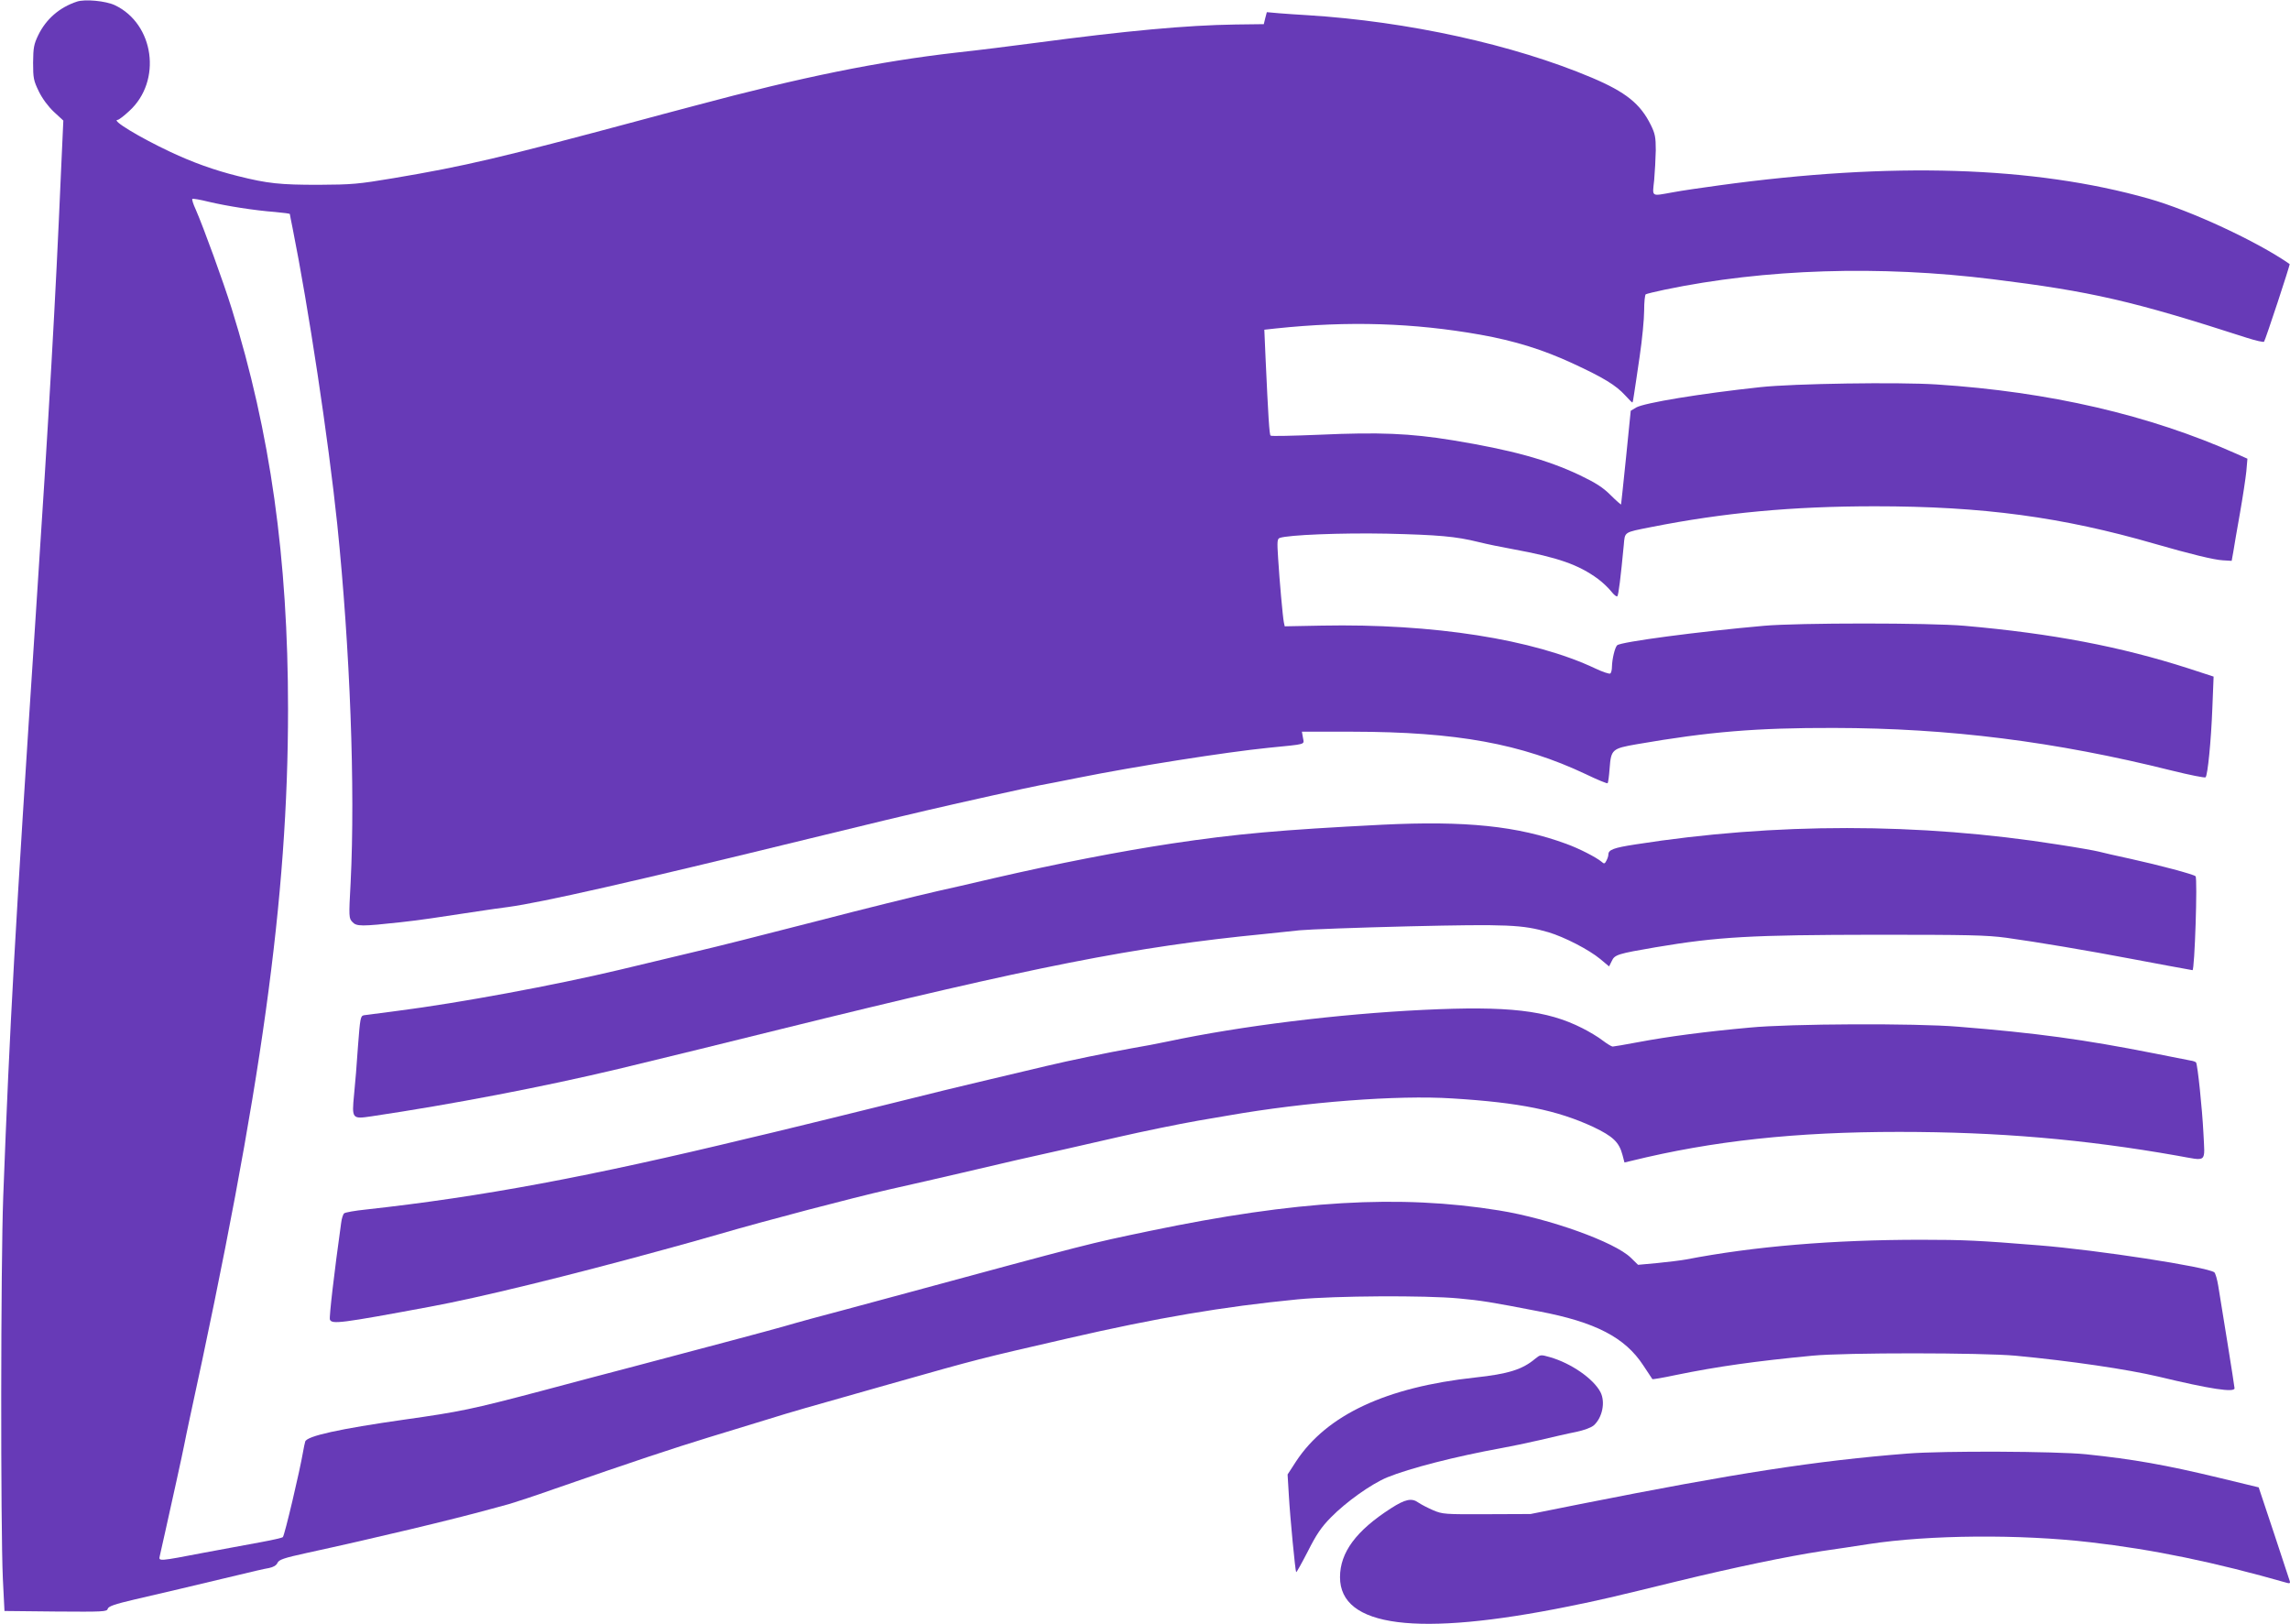
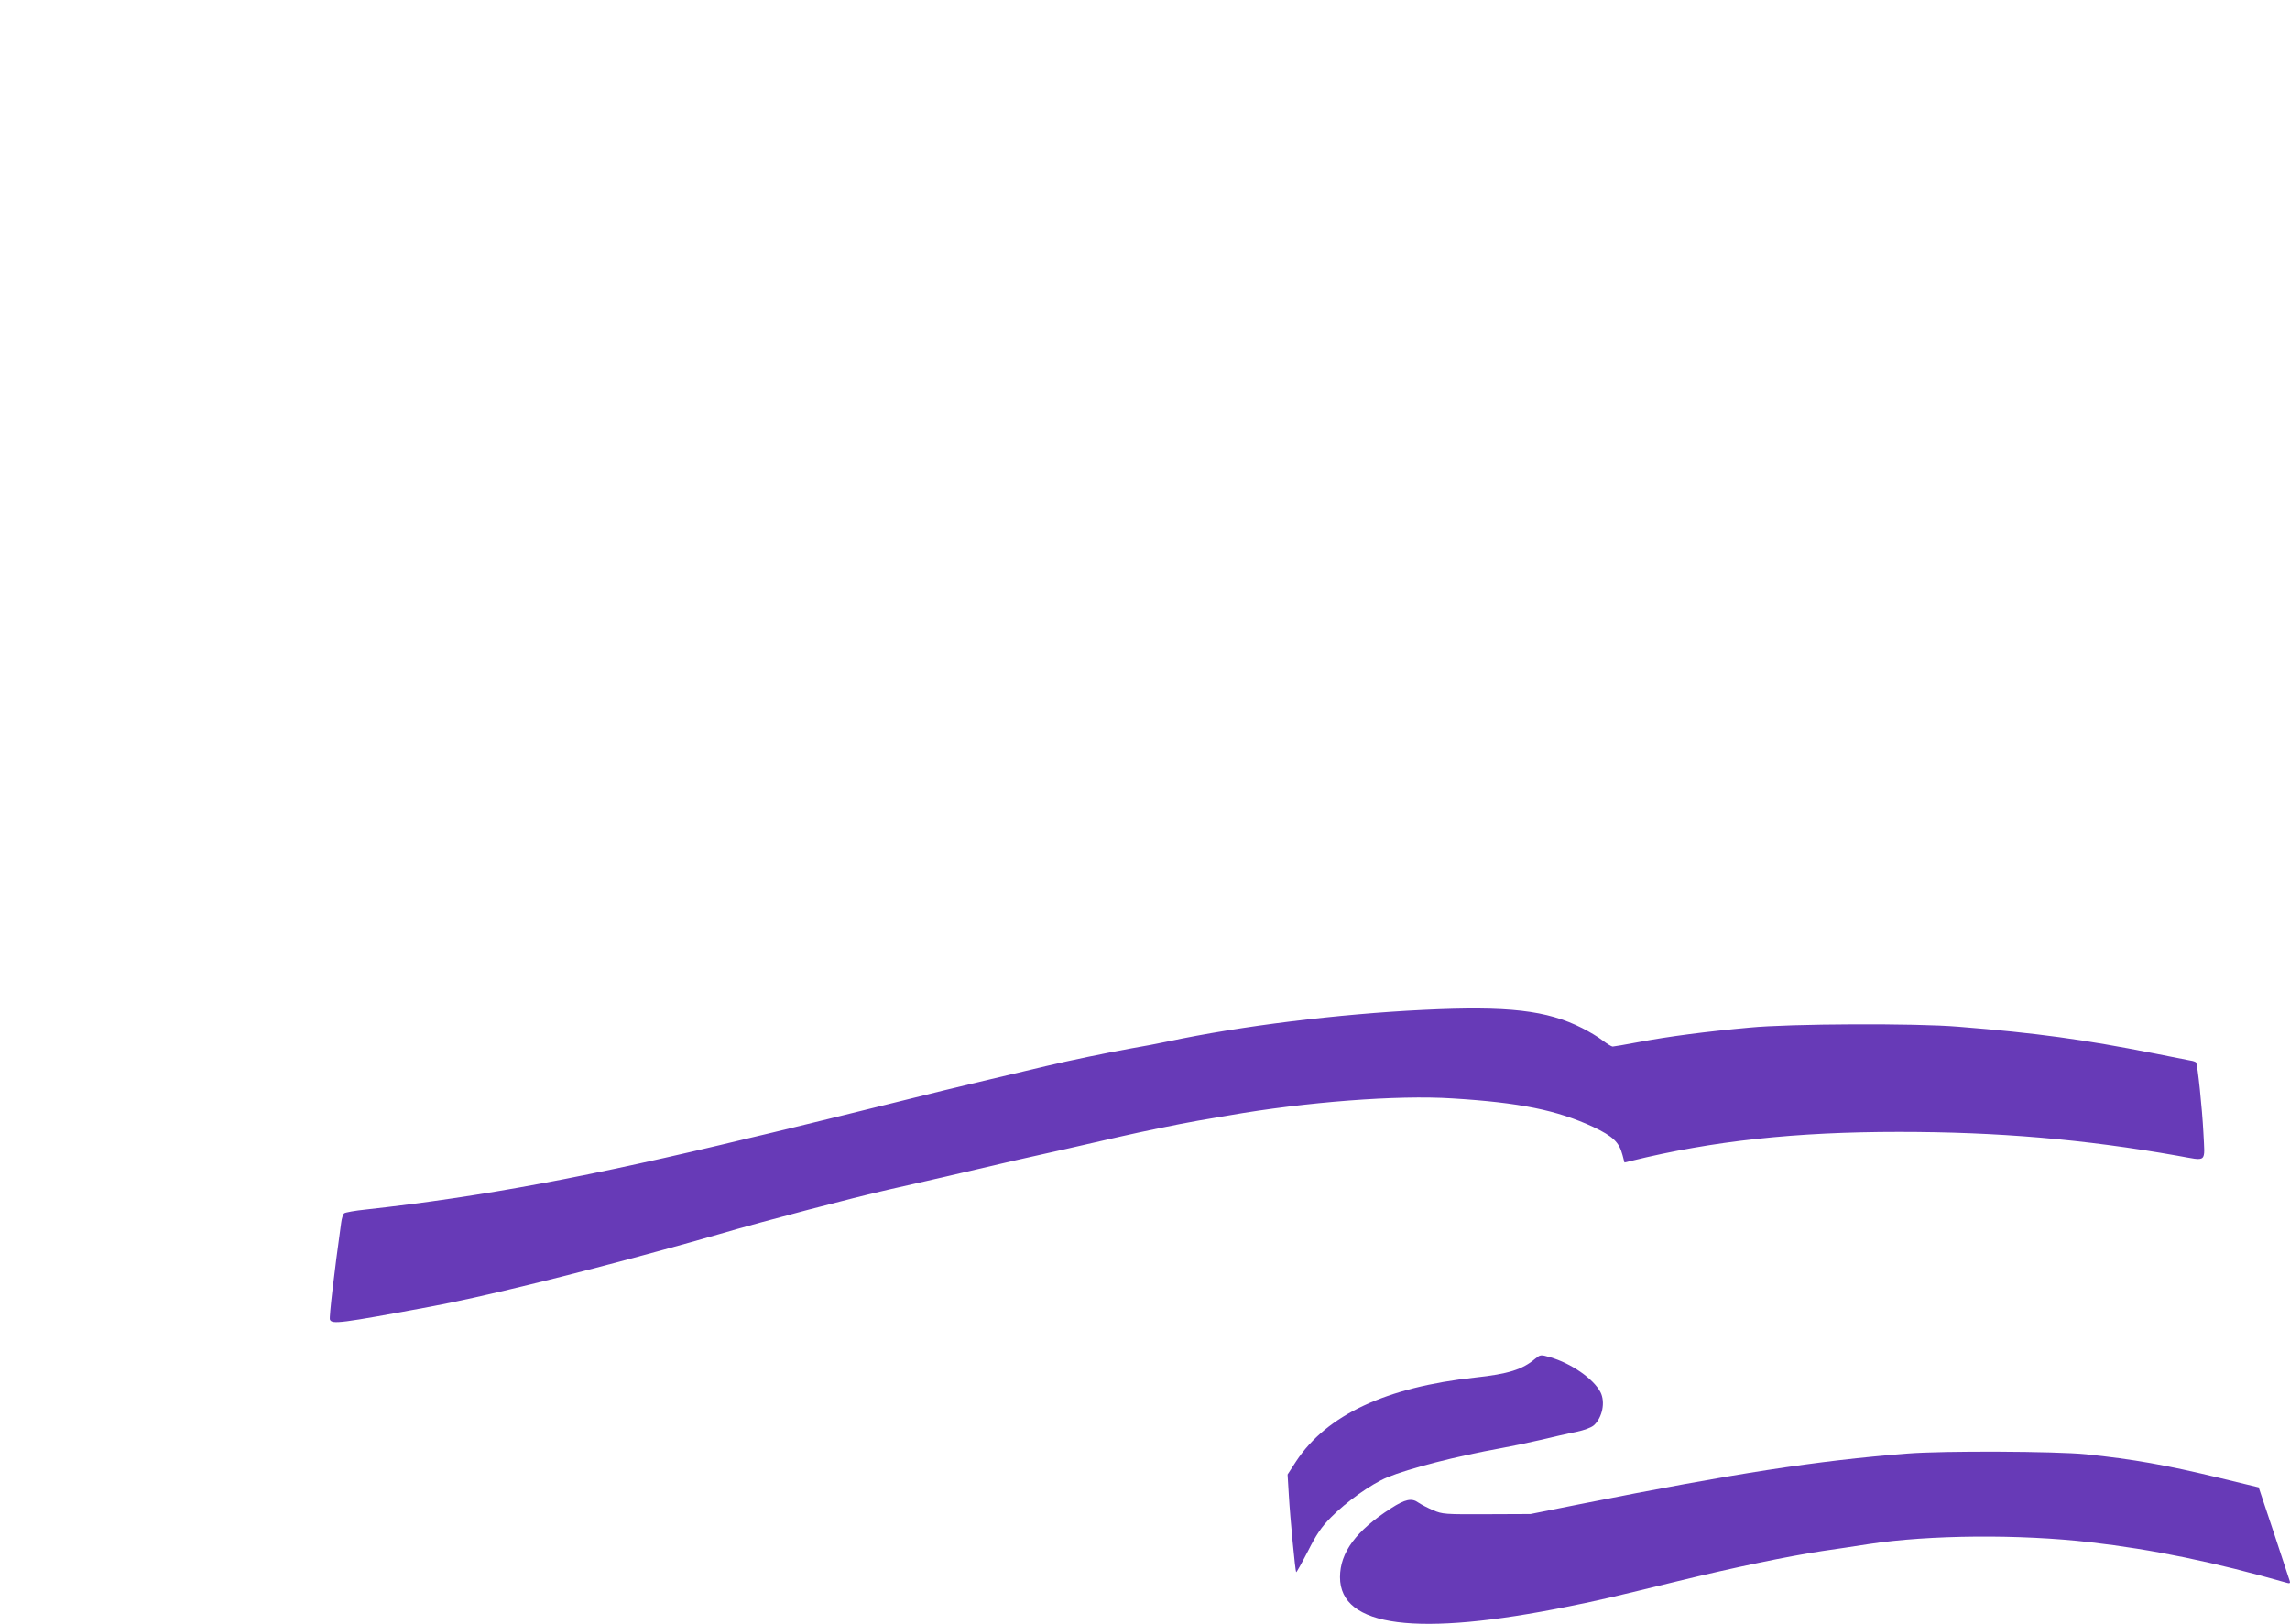
<svg xmlns="http://www.w3.org/2000/svg" version="1.0" width="1280pt" height="908pt" viewBox="0 0 1280 908" preserveAspectRatio="xMidYMid meet">
  <g transform="translate(0,908) scale(0.1,-0.1)" fill="#673ab7" stroke="none">
-     <path d="M430 9071 c-97 -32 -172 -97 -216 -187 -25 -52 -28 -70 -29 -154 0 -88 3 -101 32 -161 20 -41 53 -85 85 -115 l52 -48 -13 -286 c-31 -722 -65 -1323 -141 -2475 -117 -1782 -145 -2284 -182 -3255 -14 -376 -15 -1846 -2 -2135 l9 -180 286 -3 c267 -2 287 -1 291 15 4 14 38 26 149 52 150 34 328 77 572 135 78 19 159 38 180 41 25 5 42 15 48 29 9 18 34 27 162 55 395 86 816 187 1027 245 30 8 80 22 110 30 30 9 141 45 245 82 446 155 663 227 865 289 118 36 271 83 340 104 135 42 181 55 665 192 519 147 501 142 1005 258 499 115 865 177 1284 218 209 20 713 23 901 5 122 -11 183 -21 446 -72 317 -60 482 -146 584 -302 27 -40 50 -75 51 -77 2 -2 61 8 131 23 234 48 449 78 763 108 185 18 948 17 1135 0 308 -29 626 -76 800 -117 291 -70 425 -90 425 -65 0 5 -18 121 -40 257 -22 136 -45 278 -51 315 -6 37 -16 71 -22 76 -39 30 -654 125 -982 151 -334 27 -417 31 -658 31 -494 0 -934 -37 -1312 -110 -27 -5 -99 -14 -160 -20 l-109 -10 -41 40 c-89 87 -452 218 -736 264 -556 90 -1134 56 -1954 -115 -349 -73 -310 -63 -1425 -365 -212 -57 -421 -114 -465 -125 -44 -12 -116 -32 -160 -45 -77 -22 -419 -113 -835 -223 -107 -28 -339 -89 -514 -136 -390 -103 -453 -116 -764 -160 -365 -52 -547 -92 -556 -123 -3 -9 -8 -35 -12 -57 -18 -106 -103 -467 -113 -477 -4 -4 -56 -16 -116 -27 -61 -11 -206 -38 -324 -60 -255 -49 -255 -49 -248 -19 3 13 17 75 31 138 14 63 42 189 62 280 20 91 40 183 44 205 4 22 17 83 28 135 404 1853 552 2922 552 3976 0 842 -99 1547 -315 2239 -47 151 -157 453 -201 554 -14 30 -22 56 -19 59 3 3 44 -4 92 -16 102 -24 253 -48 371 -57 45 -4 82 -9 82 -11 0 -3 7 -37 15 -77 89 -444 200 -1179 250 -1657 72 -700 101 -1479 75 -2000 -11 -198 -10 -203 10 -224 23 -25 50 -25 270 -1 109 12 189 24 465 66 33 5 94 14 135 19 191 26 697 141 1695 385 380 93 504 122 640 154 201 47 585 132 635 141 25 4 124 24 220 43 314 63 822 143 1060 167 219 22 199 16 193 56 l-6 34 284 0 c581 -1 942 -67 1302 -237 64 -31 120 -54 123 -51 3 4 8 41 11 83 8 106 14 111 152 135 403 70 670 92 1101 91 646 -1 1239 -76 1888 -238 101 -25 186 -42 190 -38 12 11 31 204 38 387 l7 176 -141 46 c-380 122 -761 195 -1252 238 -194 17 -928 17 -1120 0 -363 -32 -802 -90 -821 -109 -13 -13 -28 -77 -29 -120 0 -17 -4 -35 -10 -38 -5 -3 -42 9 -82 28 -346 164 -908 252 -1530 240 l-207 -4 -5 23 c-6 31 -24 228 -32 359 -6 92 -5 107 9 112 46 17 343 29 597 24 291 -7 386 -15 515 -47 44 -11 131 -29 193 -40 250 -46 365 -86 474 -166 27 -20 60 -52 75 -71 14 -18 29 -30 33 -26 7 7 19 107 36 285 7 77 -2 71 154 102 404 80 788 116 1250 116 603 0 1047 -60 1565 -210 194 -56 332 -90 380 -92 l49 -3 9 50 c4 28 21 124 37 215 16 91 32 197 36 236 l6 70 -58 26 c-491 219 -1049 348 -1679 389 -214 14 -800 5 -985 -15 -336 -36 -650 -88 -695 -114 l-30 -18 -26 -259 c-15 -143 -27 -262 -28 -265 0 -2 -27 21 -58 52 -45 45 -84 69 -173 112 -184 87 -382 141 -710 195 -239 39 -412 46 -743 31 -148 -6 -272 -9 -275 -5 -7 6 -13 104 -28 431 l-7 161 64 7 c407 43 772 31 1144 -35 191 -34 351 -84 515 -160 173 -80 242 -122 294 -179 20 -22 38 -40 40 -40 2 0 6 19 9 43 4 23 18 120 32 215 14 94 25 210 25 256 0 47 4 87 9 91 6 3 54 15 107 26 558 116 1199 137 1834 58 549 -68 781 -121 1418 -327 50 -16 94 -26 97 -22 9 14 147 432 143 434 -182 127 -555 300 -789 366 -641 181 -1436 206 -2399 74 -96 -13 -213 -30 -260 -39 -124 -22 -114 -28 -104 68 4 45 8 120 9 167 0 73 -4 93 -27 140 -59 120 -140 185 -331 266 -438 185 -1028 314 -1587 349 -52 3 -125 8 -162 11 l-67 6 -9 -34 -8 -33 -160 -2 c-271 -4 -608 -35 -1119 -103 -121 -16 -319 -41 -440 -54 -436 -50 -861 -136 -1462 -297 -162 -43 -227 -60 -300 -80 -790 -212 -981 -257 -1384 -325 -197 -33 -231 -36 -419 -37 -214 0 -284 7 -451 49 -129 32 -252 76 -377 135 -174 82 -334 179 -294 179 6 0 35 22 65 50 183 167 140 486 -81 591 -51 24 -167 35 -212 20z" />
-     <path d="M7725 4470 c-572 -29 -814 -51 -1175 -105 -296 -45 -631 -110 -1000 -195 -118 -28 -255 -59 -305 -70 -111 -25 -427 -103 -680 -169 -339 -87 -547 -140 -680 -171 -125 -30 -247 -59 -422 -101 -361 -86 -901 -186 -1238 -229 -93 -12 -179 -23 -191 -25 -19 -4 -21 -15 -33 -172 -6 -93 -16 -215 -22 -272 -13 -135 -11 -137 97 -121 451 67 962 165 1381 265 57 14 151 37 210 51 60 14 369 90 688 169 1433 354 1991 464 2710 534 61 6 151 16 200 21 50 5 323 15 608 22 556 13 637 9 782 -33 90 -27 226 -97 290 -150 l49 -41 15 30 c16 36 35 41 245 77 350 59 533 69 1231 70 517 0 618 -2 730 -17 167 -23 459 -72 700 -118 110 -21 321 -60 340 -63 12 -2 29 513 17 525 -11 11 -203 62 -362 97 -80 17 -161 36 -180 41 -19 5 -120 23 -225 39 -777 123 -1584 123 -2363 1 -124 -19 -152 -30 -152 -57 0 -8 -5 -23 -11 -34 -9 -18 -13 -19 -27 -6 -30 25 -125 74 -197 100 -272 100 -562 130 -1030 107z" />
    <path d="M7955 3435 c-477 -23 -1019 -90 -1425 -176 -52 -11 -145 -29 -206 -39 -123 -22 -352 -69 -477 -99 -101 -24 -272 -65 -392 -93 -49 -11 -270 -65 -490 -120 -220 -54 -456 -113 -525 -129 -69 -17 -181 -44 -250 -60 -898 -217 -1493 -328 -2145 -400 -60 -6 -115 -16 -121 -21 -6 -4 -14 -28 -17 -53 -39 -278 -68 -529 -63 -541 11 -27 56 -22 561 72 276 51 771 172 1310 320 50 14 115 32 145 40 30 8 100 28 155 44 267 78 753 205 950 250 121 27 308 70 415 95 107 25 242 56 300 70 58 13 186 42 285 64 99 23 229 52 289 66 131 30 330 71 444 91 45 8 121 21 170 29 429 75 943 115 1250 95 377 -23 586 -66 787 -159 111 -53 145 -85 164 -157 l11 -42 38 9 c455 112 919 162 1497 162 551 0 1034 -41 1555 -133 171 -30 154 -45 146 128 -7 137 -32 377 -41 393 -3 4 -17 9 -32 11 -16 3 -109 21 -208 41 -385 76 -651 113 -1090 148 -237 20 -940 17 -1165 -5 -244 -22 -457 -50 -621 -81 -74 -14 -139 -25 -145 -25 -6 0 -31 15 -56 34 -24 19 -76 50 -114 69 -197 100 -414 125 -889 102z" />
    <path d="M8581 1485 c-71 -60 -150 -85 -336 -105 -498 -54 -829 -209 -1000 -468 l-48 -74 7 -116 c7 -125 36 -425 41 -430 2 -2 31 50 65 116 48 95 75 135 128 189 86 88 227 188 316 225 125 51 382 117 641 164 50 9 146 29 215 45 68 16 158 37 200 45 46 10 84 24 99 37 48 44 65 130 37 185 -39 75 -164 162 -283 196 -52 15 -53 14 -82 -9z" />
    <path d="M10662 955 c-509 -40 -962 -110 -1827 -282 l-280 -56 -245 -1 c-235 -1 -247 0 -299 22 -30 13 -67 32 -83 43 -37 27 -74 19 -153 -32 -195 -125 -285 -247 -285 -385 0 -280 431 -335 1280 -163 173 35 237 50 609 141 317 77 610 138 806 168 72 10 189 28 260 39 338 52 846 56 1240 10 349 -40 693 -111 1099 -227 14 -4 18 -1 15 9 -3 8 -43 129 -89 270 l-85 255 -215 52 c-307 74 -483 105 -750 133 -169 17 -798 20 -998 4z" />
  </g>
</svg>